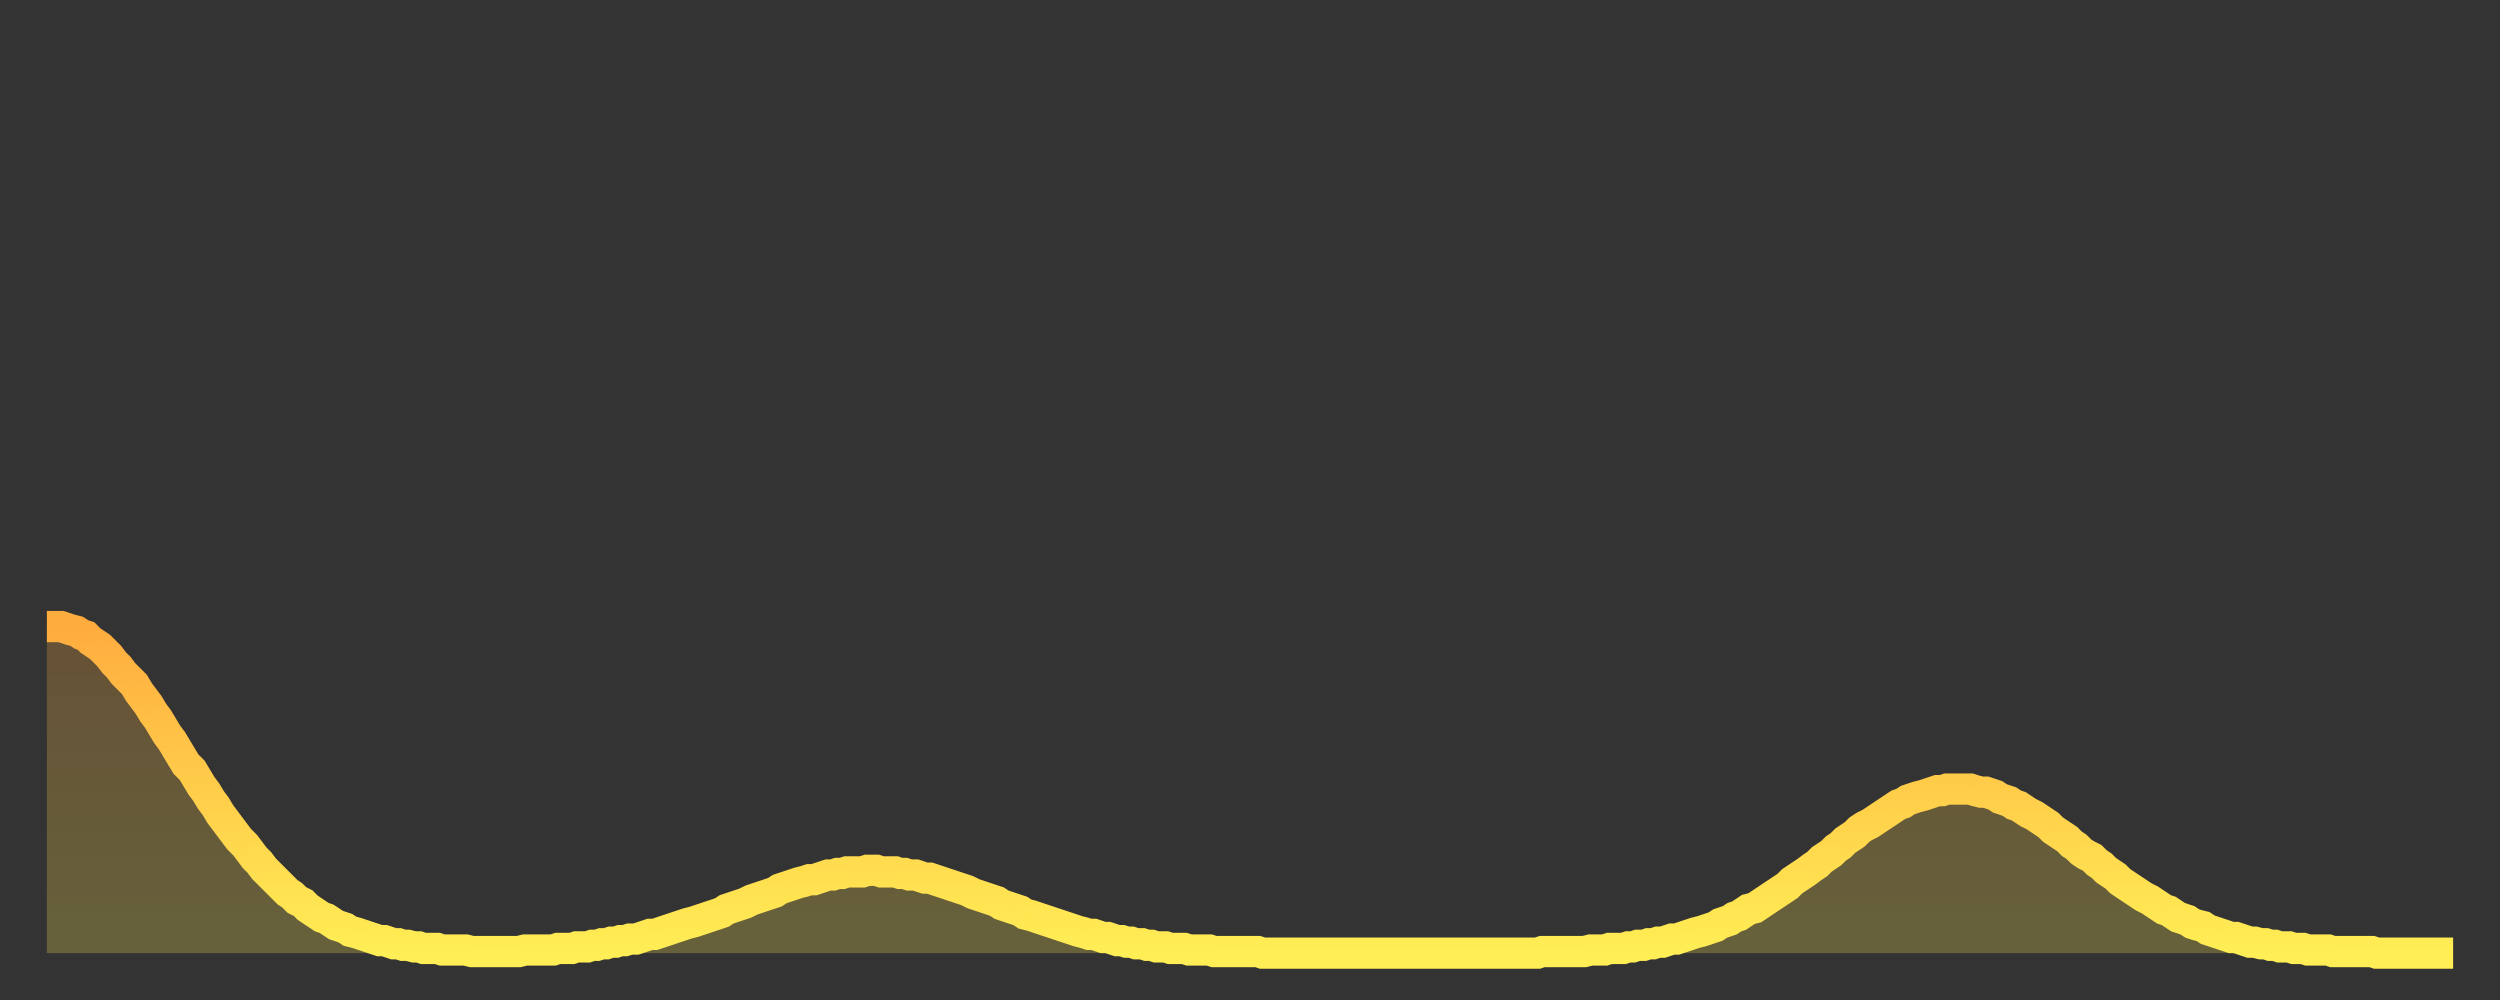
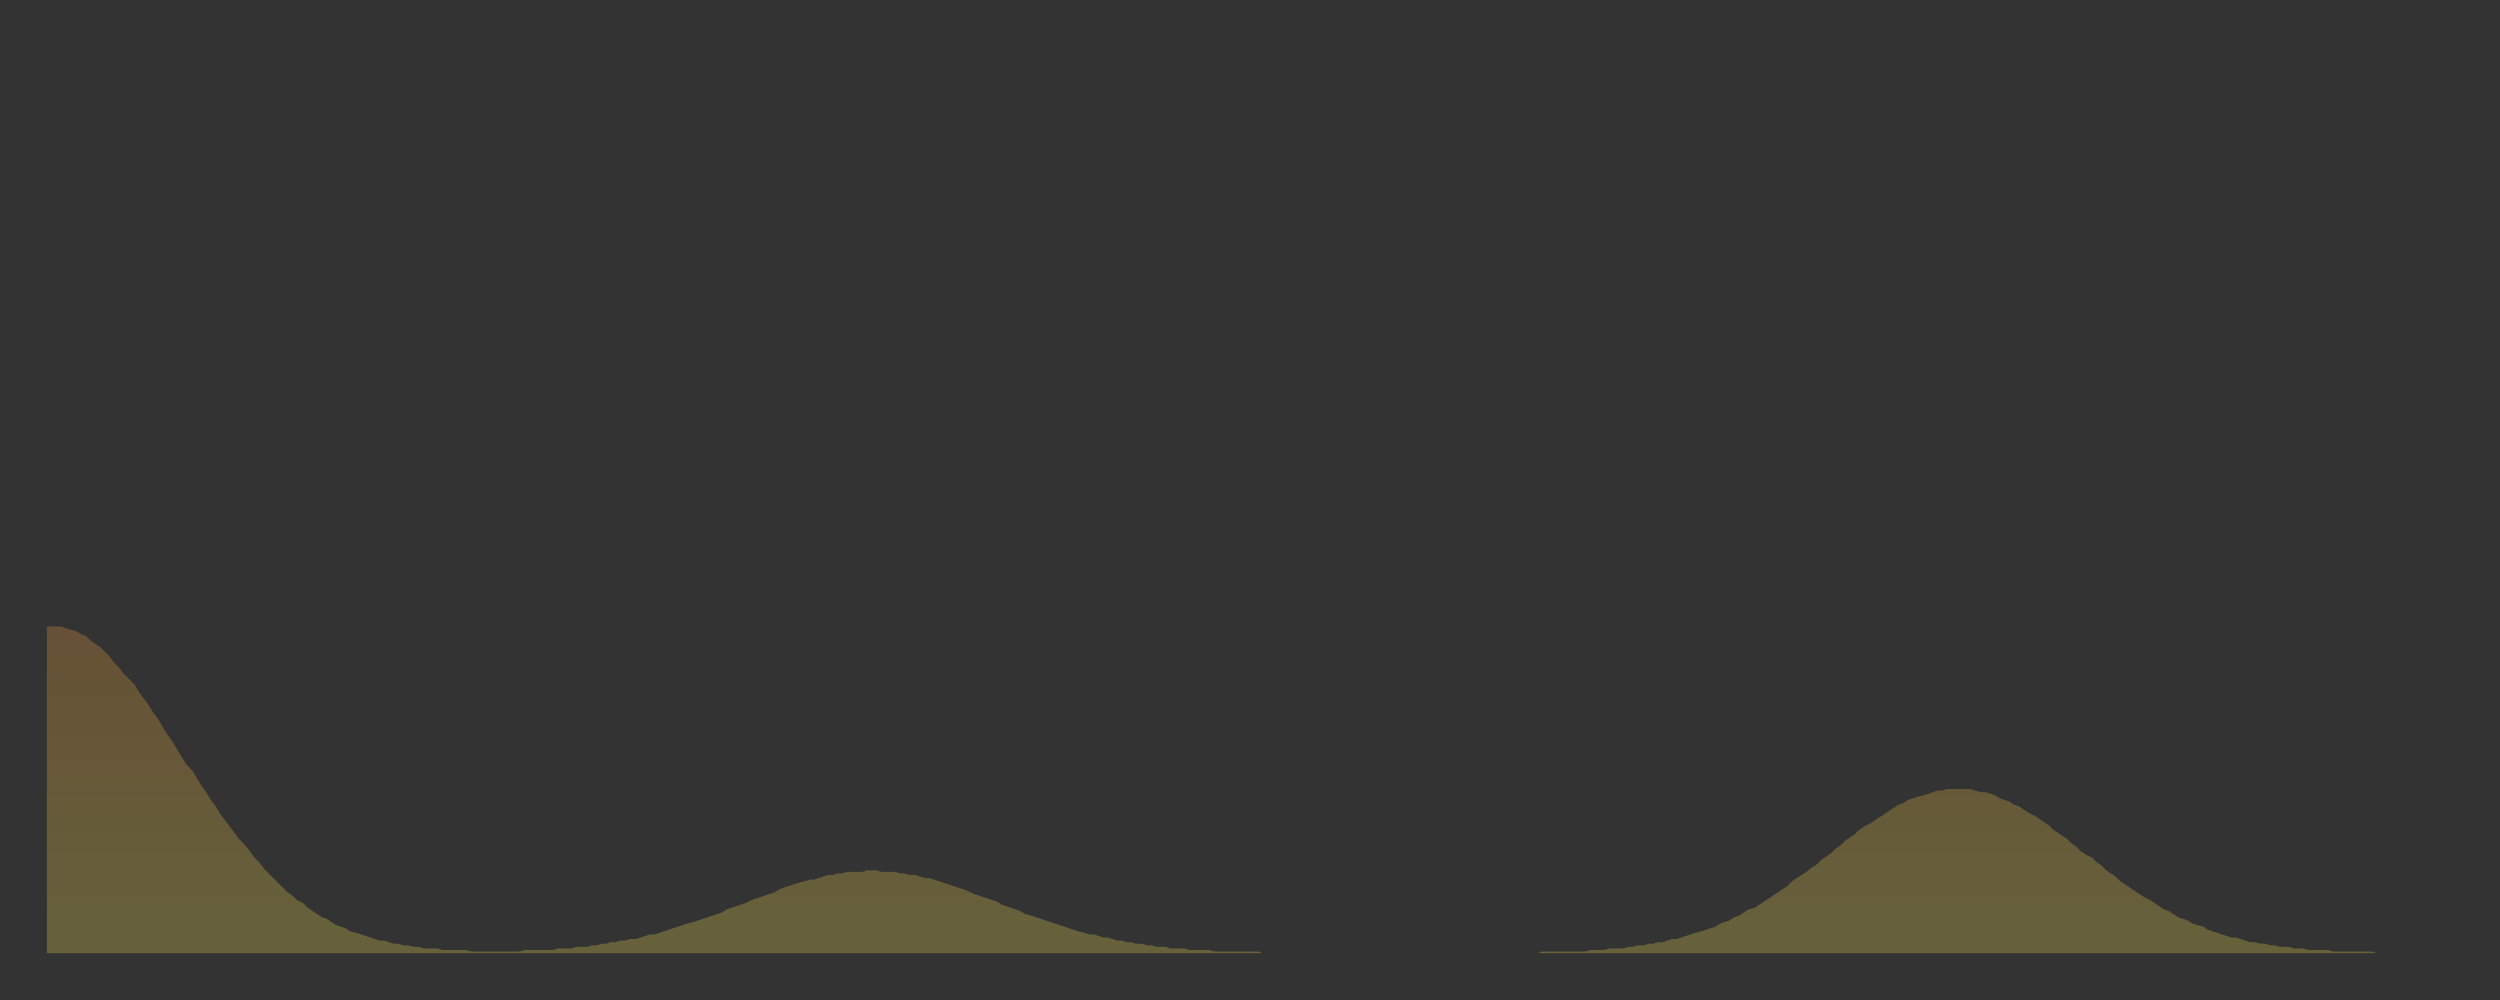
<svg xmlns="http://www.w3.org/2000/svg" baseProfile="full" height="64" version="1.1" width="160">
  <rect width="100%" height="100%" fill="#333333" stroke="none" />
  <defs>
    <linearGradient id="id345668" x1="0" x2="0" y1="0" y2="1">
      <stop offset="0%" stop-color="#ffac3f" />
      <stop offset="50%" stop-color="#ffcd4a" />
      <stop offset="100%" stop-color="#ffee55" />
    </linearGradient>
  </defs>
  <g transform="translate(3,3)">
    <g>
-       <path d="M 0.0 37.1 0.3 37.1 0.6 37.1 0.9 37.1 1.2 37.2 1.5 37.3 1.9 37.4 2.2 37.6 2.5 37.7 2.8 38.0 3.1 38.2 3.4 38.4 3.7 38.7 4.0 39.0 4.3 39.4 4.6 39.7 4.9 40.1 5.2 40.4 5.6 40.8 5.9 41.3 6.2 41.7 6.5 42.1 6.8 42.6 7.1 43.0 7.4 43.5 7.7 44.0 8.0 44.4 8.3 44.9 8.6 45.4 8.9 45.9 9.3 46.3 9.6 46.8 9.9 47.3 10.2 47.7 10.5 48.2 10.8 48.6 11.1 49.1 11.4 49.5 11.7 49.9 12.0 50.3 12.3 50.7 12.7 51.1 13.0 51.5 13.3 51.9 13.6 52.2 13.9 52.6 14.2 52.9 14.5 53.2 14.8 53.5 15.1 53.8 15.4 54.1 15.7 54.3 16.0 54.6 16.4 54.8 16.7 55.1 17.0 55.3 17.3 55.5 17.6 55.7 17.9 55.8 18.2 56.0 18.5 56.2 18.8 56.3 19.1 56.4 19.4 56.6 19.8 56.7 20.1 56.8 20.4 56.9 20.7 57.0 21.0 57.1 21.3 57.2 21.6 57.2 21.9 57.3 22.2 57.4 22.5 57.4 22.8 57.5 23.1 57.5 23.5 57.6 23.8 57.6 24.1 57.7 24.4 57.7 24.7 57.7 25.0 57.7 25.3 57.8 25.6 57.8 25.9 57.8 26.2 57.8 26.5 57.8 26.8 57.8 27.2 57.9 27.5 57.9 27.8 57.9 28.1 57.9 28.4 57.9 28.7 57.9 29.0 57.9 29.3 57.9 29.6 57.9 29.9 57.9 30.2 57.9 30.6 57.8 30.9 57.8 31.2 57.8 31.5 57.8 31.8 57.8 32.1 57.8 32.4 57.8 32.7 57.7 33.0 57.7 33.3 57.7 33.6 57.7 33.9 57.6 34.3 57.6 34.6 57.6 34.9 57.5 35.2 57.5 35.5 57.4 35.8 57.4 36.1 57.3 36.4 57.3 36.7 57.2 37.0 57.2 37.3 57.1 37.7 57.1 38.0 57.0 38.3 56.9 38.6 56.8 38.9 56.8 39.2 56.7 39.5 56.6 39.8 56.5 40.1 56.4 40.4 56.3 40.7 56.2 41.0 56.1 41.4 56.0 41.7 55.9 42.0 55.8 42.3 55.7 42.6 55.6 42.9 55.5 43.2 55.4 43.5 55.2 43.8 55.1 44.1 55.0 44.4 54.9 44.7 54.8 45.1 54.6 45.4 54.5 45.7 54.4 46.0 54.3 46.3 54.2 46.6 54.1 46.9 53.9 47.2 53.8 47.5 53.7 47.8 53.6 48.1 53.5 48.5 53.4 48.8 53.3 49.1 53.3 49.4 53.2 49.7 53.1 50.0 53.0 50.3 53.0 50.6 52.9 50.9 52.9 51.2 52.8 51.5 52.8 51.8 52.8 52.2 52.8 52.5 52.7 52.8 52.7 53.1 52.7 53.4 52.8 53.7 52.8 54.0 52.8 54.3 52.8 54.6 52.9 54.9 52.9 55.2 53.0 55.6 53.0 55.9 53.1 56.2 53.2 56.5 53.2 56.8 53.3 57.1 53.4 57.4 53.5 57.7 53.6 58.0 53.7 58.3 53.8 58.6 53.9 58.9 54.0 59.3 54.2 59.6 54.3 59.9 54.4 60.2 54.5 60.5 54.6 60.8 54.7 61.1 54.9 61.4 55.0 61.7 55.1 62.0 55.2 62.3 55.3 62.6 55.5 63.0 55.6 63.3 55.7 63.6 55.8 63.9 55.9 64.2 56.0 64.5 56.1 64.8 56.2 65.1 56.3 65.4 56.4 65.7 56.5 66.0 56.6 66.4 56.7 66.7 56.8 67.0 56.8 67.3 56.9 67.6 57.0 67.9 57.0 68.2 57.1 68.5 57.2 68.8 57.2 69.1 57.3 69.4 57.3 69.7 57.4 70.1 57.4 70.4 57.5 70.7 57.5 71.0 57.6 71.3 57.6 71.6 57.6 71.9 57.7 72.2 57.7 72.5 57.7 72.8 57.7 73.1 57.8 73.5 57.8 73.8 57.8 74.1 57.8 74.4 57.8 74.7 57.9 75.0 57.9 75.3 57.9 75.6 57.9 75.9 57.9 76.2 57.9 76.5 57.9 76.8 57.9 77.2 57.9 77.5 57.9 77.8 58.0 78.1 58.0 78.4 58.0 78.7 58.0 79.0 58.0 79.3 58.0 79.6 58.0 79.9 58.0 80.2 58.0 80.5 58.0 80.9 58.0 81.2 58.0 81.5 58.0 81.8 58.0 82.1 58.0 82.4 58.0 82.7 58.0 83.0 58.0 83.3 58.0 83.6 58.0 83.9 58.0 84.3 58.0 84.6 58.0 84.9 58.0 85.2 58.0 85.5 58.0 85.8 58.0 86.1 58.0 86.4 58.0 86.7 58.0 87.0 58.0 87.3 58.0 87.6 58.0 88.0 58.0 88.3 58.0 88.6 58.0 88.9 58.0 89.2 58.0 89.5 58.0 89.8 58.0 90.1 58.0 90.4 58.0 90.7 58.0 91.0 58.0 91.4 58.0 91.7 58.0 92.0 58.0 92.3 58.0 92.6 58.0 92.9 58.0 93.2 58.0 93.5 58.0 93.8 58.0 94.1 58.0 94.4 58.0 94.7 58.0 95.1 58.0 95.4 58.0 95.7 57.9 96.0 57.9 96.3 57.9 96.6 57.9 96.9 57.9 97.2 57.9 97.5 57.9 97.8 57.9 98.1 57.9 98.4 57.9 98.8 57.8 99.1 57.8 99.4 57.8 99.7 57.8 100.0 57.7 100.3 57.7 100.6 57.7 100.9 57.7 101.2 57.6 101.5 57.6 101.8 57.5 102.2 57.5 102.5 57.4 102.8 57.4 103.1 57.3 103.4 57.3 103.7 57.2 104.0 57.1 104.3 57.1 104.6 57.0 104.9 56.9 105.2 56.8 105.5 56.7 105.9 56.6 106.2 56.5 106.5 56.4 106.8 56.3 107.1 56.1 107.4 56.0 107.7 55.9 108.0 55.7 108.3 55.6 108.6 55.4 108.9 55.2 109.3 55.1 109.6 54.9 109.9 54.7 110.2 54.5 110.5 54.3 110.8 54.1 111.1 53.9 111.4 53.7 111.7 53.4 112.0 53.2 112.3 53.0 112.6 52.8 113.0 52.5 113.3 52.3 113.6 52.0 113.9 51.8 114.2 51.6 114.5 51.3 114.8 51.1 115.1 50.8 115.4 50.6 115.7 50.4 116.0 50.1 116.3 49.9 116.7 49.7 117.0 49.5 117.3 49.3 117.6 49.1 117.9 48.9 118.2 48.7 118.5 48.5 118.8 48.4 119.1 48.2 119.4 48.1 119.7 48.0 120.1 47.9 120.4 47.8 120.7 47.7 121.0 47.6 121.3 47.6 121.6 47.5 121.9 47.5 122.2 47.5 122.5 47.5 122.8 47.5 123.1 47.5 123.4 47.6 123.8 47.7 124.1 47.7 124.4 47.8 124.7 47.9 125.0 48.1 125.3 48.2 125.6 48.3 125.9 48.5 126.2 48.6 126.5 48.8 126.8 49.0 127.2 49.2 127.5 49.4 127.8 49.6 128.1 49.8 128.4 50.1 128.7 50.3 129.0 50.5 129.3 50.7 129.6 51.0 129.9 51.2 130.2 51.5 130.5 51.7 130.9 51.9 131.2 52.2 131.5 52.4 131.8 52.7 132.1 52.9 132.4 53.1 132.7 53.4 133.0 53.6 133.3 53.8 133.6 54.0 133.9 54.2 134.2 54.4 134.6 54.6 134.9 54.8 135.2 55.0 135.5 55.2 135.8 55.3 136.1 55.5 136.4 55.7 136.7 55.8 137.0 55.9 137.3 56.1 137.6 56.2 138.0 56.3 138.3 56.5 138.6 56.6 138.9 56.7 139.2 56.8 139.5 56.9 139.8 57.0 140.1 57.0 140.4 57.1 140.7 57.2 141.0 57.3 141.3 57.3 141.7 57.4 142.0 57.4 142.3 57.5 142.6 57.5 142.9 57.6 143.2 57.6 143.5 57.6 143.8 57.7 144.1 57.7 144.4 57.7 144.7 57.8 145.1 57.8 145.4 57.8 145.7 57.8 146.0 57.8 146.3 57.9 146.6 57.9 146.9 57.9 147.2 57.9 147.5 57.9 147.8 57.9 148.1 57.9 148.4 57.9 148.8 57.9 149.1 58.0 149.4 58.0 149.7 58.0 150.0 58.0 150.3 58.0 150.6 58.0 150.9 58.0 151.2 58.0 151.5 58.0 151.8 58.0 152.1 58.0 152.5 58.0 152.8 58.0 153.1 58.0 153.4 58.0 153.7 58.0 154.0 58.0" fill="none" id="graph-curve" opacity="1" stroke="url(#id345668)" stroke-width="2" />
      <path d="M 0 58 L 0.0 37.1 0.3 37.1 0.6 37.1 0.9 37.1 1.2 37.2 1.5 37.3 1.9 37.4 2.2 37.6 2.5 37.7 2.8 38.0 3.1 38.2 3.4 38.4 3.7 38.7 4.0 39.0 4.3 39.4 4.6 39.7 4.9 40.1 5.2 40.4 5.6 40.8 5.9 41.3 6.2 41.7 6.5 42.1 6.8 42.6 7.1 43.0 7.4 43.5 7.7 44.0 8.0 44.4 8.3 44.9 8.6 45.4 8.9 45.9 9.3 46.3 9.6 46.8 9.9 47.3 10.2 47.7 10.5 48.2 10.8 48.6 11.1 49.1 11.4 49.5 11.7 49.9 12.0 50.3 12.3 50.7 12.7 51.1 13.0 51.5 13.3 51.9 13.6 52.2 13.9 52.6 14.2 52.9 14.5 53.2 14.8 53.5 15.1 53.8 15.4 54.1 15.7 54.3 16.0 54.6 16.4 54.8 16.7 55.1 17.0 55.3 17.3 55.5 17.6 55.7 17.9 55.8 18.2 56.0 18.5 56.2 18.8 56.3 19.1 56.4 19.4 56.6 19.8 56.7 20.1 56.8 20.4 56.9 20.7 57.0 21.0 57.1 21.3 57.2 21.6 57.2 21.9 57.3 22.2 57.4 22.5 57.4 22.8 57.5 23.1 57.5 23.5 57.6 23.8 57.6 24.1 57.7 24.4 57.7 24.7 57.7 25.0 57.7 25.3 57.8 25.6 57.8 25.9 57.8 26.2 57.8 26.5 57.8 26.8 57.8 27.2 57.9 27.5 57.9 27.8 57.9 28.1 57.9 28.4 57.9 28.7 57.9 29.0 57.9 29.3 57.9 29.6 57.9 29.9 57.9 30.2 57.9 30.6 57.8 30.9 57.8 31.2 57.8 31.5 57.8 31.8 57.8 32.1 57.8 32.4 57.8 32.7 57.7 33.0 57.7 33.3 57.7 33.6 57.7 33.9 57.6 34.3 57.6 34.6 57.6 34.9 57.5 35.2 57.5 35.5 57.4 35.8 57.4 36.1 57.3 36.4 57.3 36.7 57.2 37.0 57.2 37.3 57.1 37.7 57.1 38.0 57.0 38.3 56.9 38.6 56.8 38.9 56.8 39.2 56.7 39.5 56.6 39.8 56.5 40.1 56.4 40.4 56.3 40.7 56.2 41.0 56.1 41.4 56.0 41.7 55.9 42.0 55.8 42.3 55.7 42.6 55.6 42.9 55.5 43.2 55.4 43.5 55.2 43.8 55.1 44.1 55.0 44.4 54.9 44.7 54.8 45.1 54.6 45.4 54.5 45.7 54.4 46.0 54.3 46.3 54.2 46.6 54.1 46.9 53.9 47.2 53.8 47.5 53.7 47.8 53.6 48.1 53.5 48.5 53.4 48.8 53.3 49.1 53.3 49.4 53.2 49.7 53.1 50.0 53.0 50.3 53.0 50.6 52.9 50.9 52.9 51.2 52.8 51.5 52.8 51.8 52.8 52.2 52.8 52.5 52.7 52.8 52.7 53.1 52.7 53.4 52.8 53.7 52.8 54.0 52.8 54.3 52.8 54.6 52.9 54.9 52.9 55.2 53.0 55.6 53.0 55.9 53.1 56.2 53.2 56.5 53.2 56.8 53.3 57.1 53.4 57.4 53.5 57.7 53.6 58.0 53.7 58.3 53.8 58.6 53.9 58.9 54.0 59.3 54.2 59.6 54.3 59.9 54.4 60.2 54.5 60.5 54.6 60.8 54.7 61.1 54.9 61.4 55.0 61.7 55.1 62.0 55.2 62.3 55.3 62.6 55.5 63.0 55.6 63.3 55.7 63.6 55.8 63.9 55.9 64.2 56.0 64.5 56.1 64.8 56.2 65.1 56.3 65.4 56.4 65.7 56.5 66.0 56.6 66.4 56.7 66.7 56.8 67.0 56.8 67.3 56.9 67.6 57.0 67.9 57.0 68.2 57.1 68.5 57.2 68.8 57.2 69.1 57.3 69.4 57.3 69.7 57.4 70.1 57.4 70.4 57.5 70.7 57.5 71.0 57.6 71.3 57.6 71.6 57.6 71.9 57.7 72.2 57.7 72.5 57.7 72.8 57.7 73.1 57.8 73.5 57.8 73.8 57.8 74.1 57.8 74.4 57.8 74.7 57.9 75.0 57.9 75.3 57.9 75.6 57.9 75.9 57.9 76.2 57.9 76.5 57.9 76.8 57.9 77.2 57.9 77.5 57.9 77.8 58.0 78.1 58.0 78.4 58.0 78.7 58.0 79.0 58.0 79.3 58.0 79.6 58.0 79.9 58.0 80.2 58.0 80.5 58.0 80.9 58.0 81.2 58.0 81.5 58.0 81.8 58.0 82.1 58.0 82.4 58.0 82.7 58.0 83.0 58.0 83.3 58.0 83.6 58.0 83.9 58.0 84.3 58.0 84.6 58.0 84.9 58.0 85.2 58.0 85.5 58.0 85.8 58.0 86.1 58.0 86.4 58.0 86.7 58.0 87.0 58.0 87.3 58.0 87.6 58.0 88.0 58.0 88.3 58.0 88.6 58.0 88.9 58.0 89.2 58.0 89.5 58.0 89.8 58.0 90.1 58.0 90.4 58.0 90.7 58.0 91.0 58.0 91.4 58.0 91.7 58.0 92.0 58.0 92.3 58.0 92.6 58.0 92.9 58.0 93.2 58.0 93.5 58.0 93.8 58.0 94.1 58.0 94.4 58.0 94.7 58.0 95.1 58.0 95.4 58.0 95.7 57.9 96.0 57.9 96.3 57.9 96.6 57.9 96.9 57.9 97.2 57.9 97.5 57.9 97.8 57.9 98.1 57.9 98.4 57.9 98.8 57.8 99.1 57.8 99.4 57.8 99.7 57.8 100.0 57.7 100.3 57.7 100.6 57.7 100.9 57.7 101.2 57.6 101.5 57.6 101.8 57.5 102.2 57.5 102.5 57.4 102.8 57.4 103.1 57.3 103.4 57.3 103.7 57.2 104.0 57.1 104.3 57.1 104.6 57.0 104.9 56.9 105.2 56.8 105.5 56.7 105.9 56.6 106.2 56.5 106.5 56.4 106.8 56.3 107.1 56.1 107.4 56.0 107.7 55.9 108.0 55.7 108.3 55.6 108.6 55.4 108.9 55.2 109.3 55.1 109.6 54.9 109.9 54.7 110.2 54.5 110.5 54.3 110.8 54.1 111.1 53.9 111.4 53.7 111.7 53.4 112.0 53.2 112.3 53.0 112.6 52.8 113.0 52.5 113.3 52.3 113.6 52.0 113.9 51.8 114.2 51.6 114.5 51.3 114.8 51.1 115.1 50.8 115.4 50.6 115.7 50.4 116.0 50.1 116.3 49.9 116.7 49.7 117.0 49.5 117.3 49.3 117.6 49.1 117.9 48.9 118.2 48.7 118.5 48.5 118.8 48.4 119.1 48.2 119.4 48.1 119.7 48.0 120.1 47.9 120.4 47.8 120.7 47.7 121.0 47.6 121.3 47.6 121.6 47.5 121.9 47.5 122.2 47.5 122.5 47.5 122.8 47.5 123.1 47.5 123.4 47.6 123.8 47.7 124.1 47.7 124.4 47.8 124.7 47.9 125.0 48.1 125.3 48.2 125.6 48.3 125.9 48.5 126.2 48.6 126.5 48.8 126.8 49.0 127.2 49.2 127.5 49.4 127.8 49.6 128.1 49.8 128.4 50.1 128.7 50.3 129.0 50.5 129.3 50.7 129.6 51.0 129.9 51.2 130.2 51.5 130.5 51.7 130.9 51.9 131.2 52.2 131.5 52.4 131.8 52.7 132.1 52.9 132.4 53.1 132.7 53.4 133.0 53.6 133.3 53.8 133.6 54.0 133.9 54.2 134.2 54.4 134.6 54.6 134.9 54.8 135.2 55.0 135.5 55.2 135.8 55.3 136.1 55.5 136.4 55.7 136.7 55.8 137.0 55.9 137.3 56.1 137.6 56.2 138.0 56.3 138.3 56.5 138.6 56.6 138.9 56.7 139.2 56.8 139.5 56.9 139.8 57.0 140.1 57.0 140.4 57.1 140.7 57.2 141.0 57.3 141.3 57.3 141.7 57.4 142.0 57.4 142.3 57.5 142.6 57.5 142.9 57.6 143.2 57.6 143.5 57.6 143.8 57.7 144.1 57.7 144.4 57.7 144.7 57.8 145.1 57.8 145.4 57.8 145.7 57.8 146.0 57.8 146.3 57.9 146.6 57.9 146.9 57.9 147.2 57.9 147.5 57.9 147.8 57.9 148.1 57.9 148.4 57.9 148.8 57.9 149.1 58.0 149.4 58.0 149.7 58.0 150.0 58.0 150.3 58.0 150.6 58.0 150.9 58.0 151.2 58.0 151.5 58.0 151.8 58.0 152.1 58.0 152.5 58.0 152.8 58.0 153.1 58.0 153.4 58.0 153.7 58.0 154.0 58.0 154 58" fill="url(#id345668)" fill-opacity=".25" id="graph-shadow" />
    </g>
  </g>
</svg>